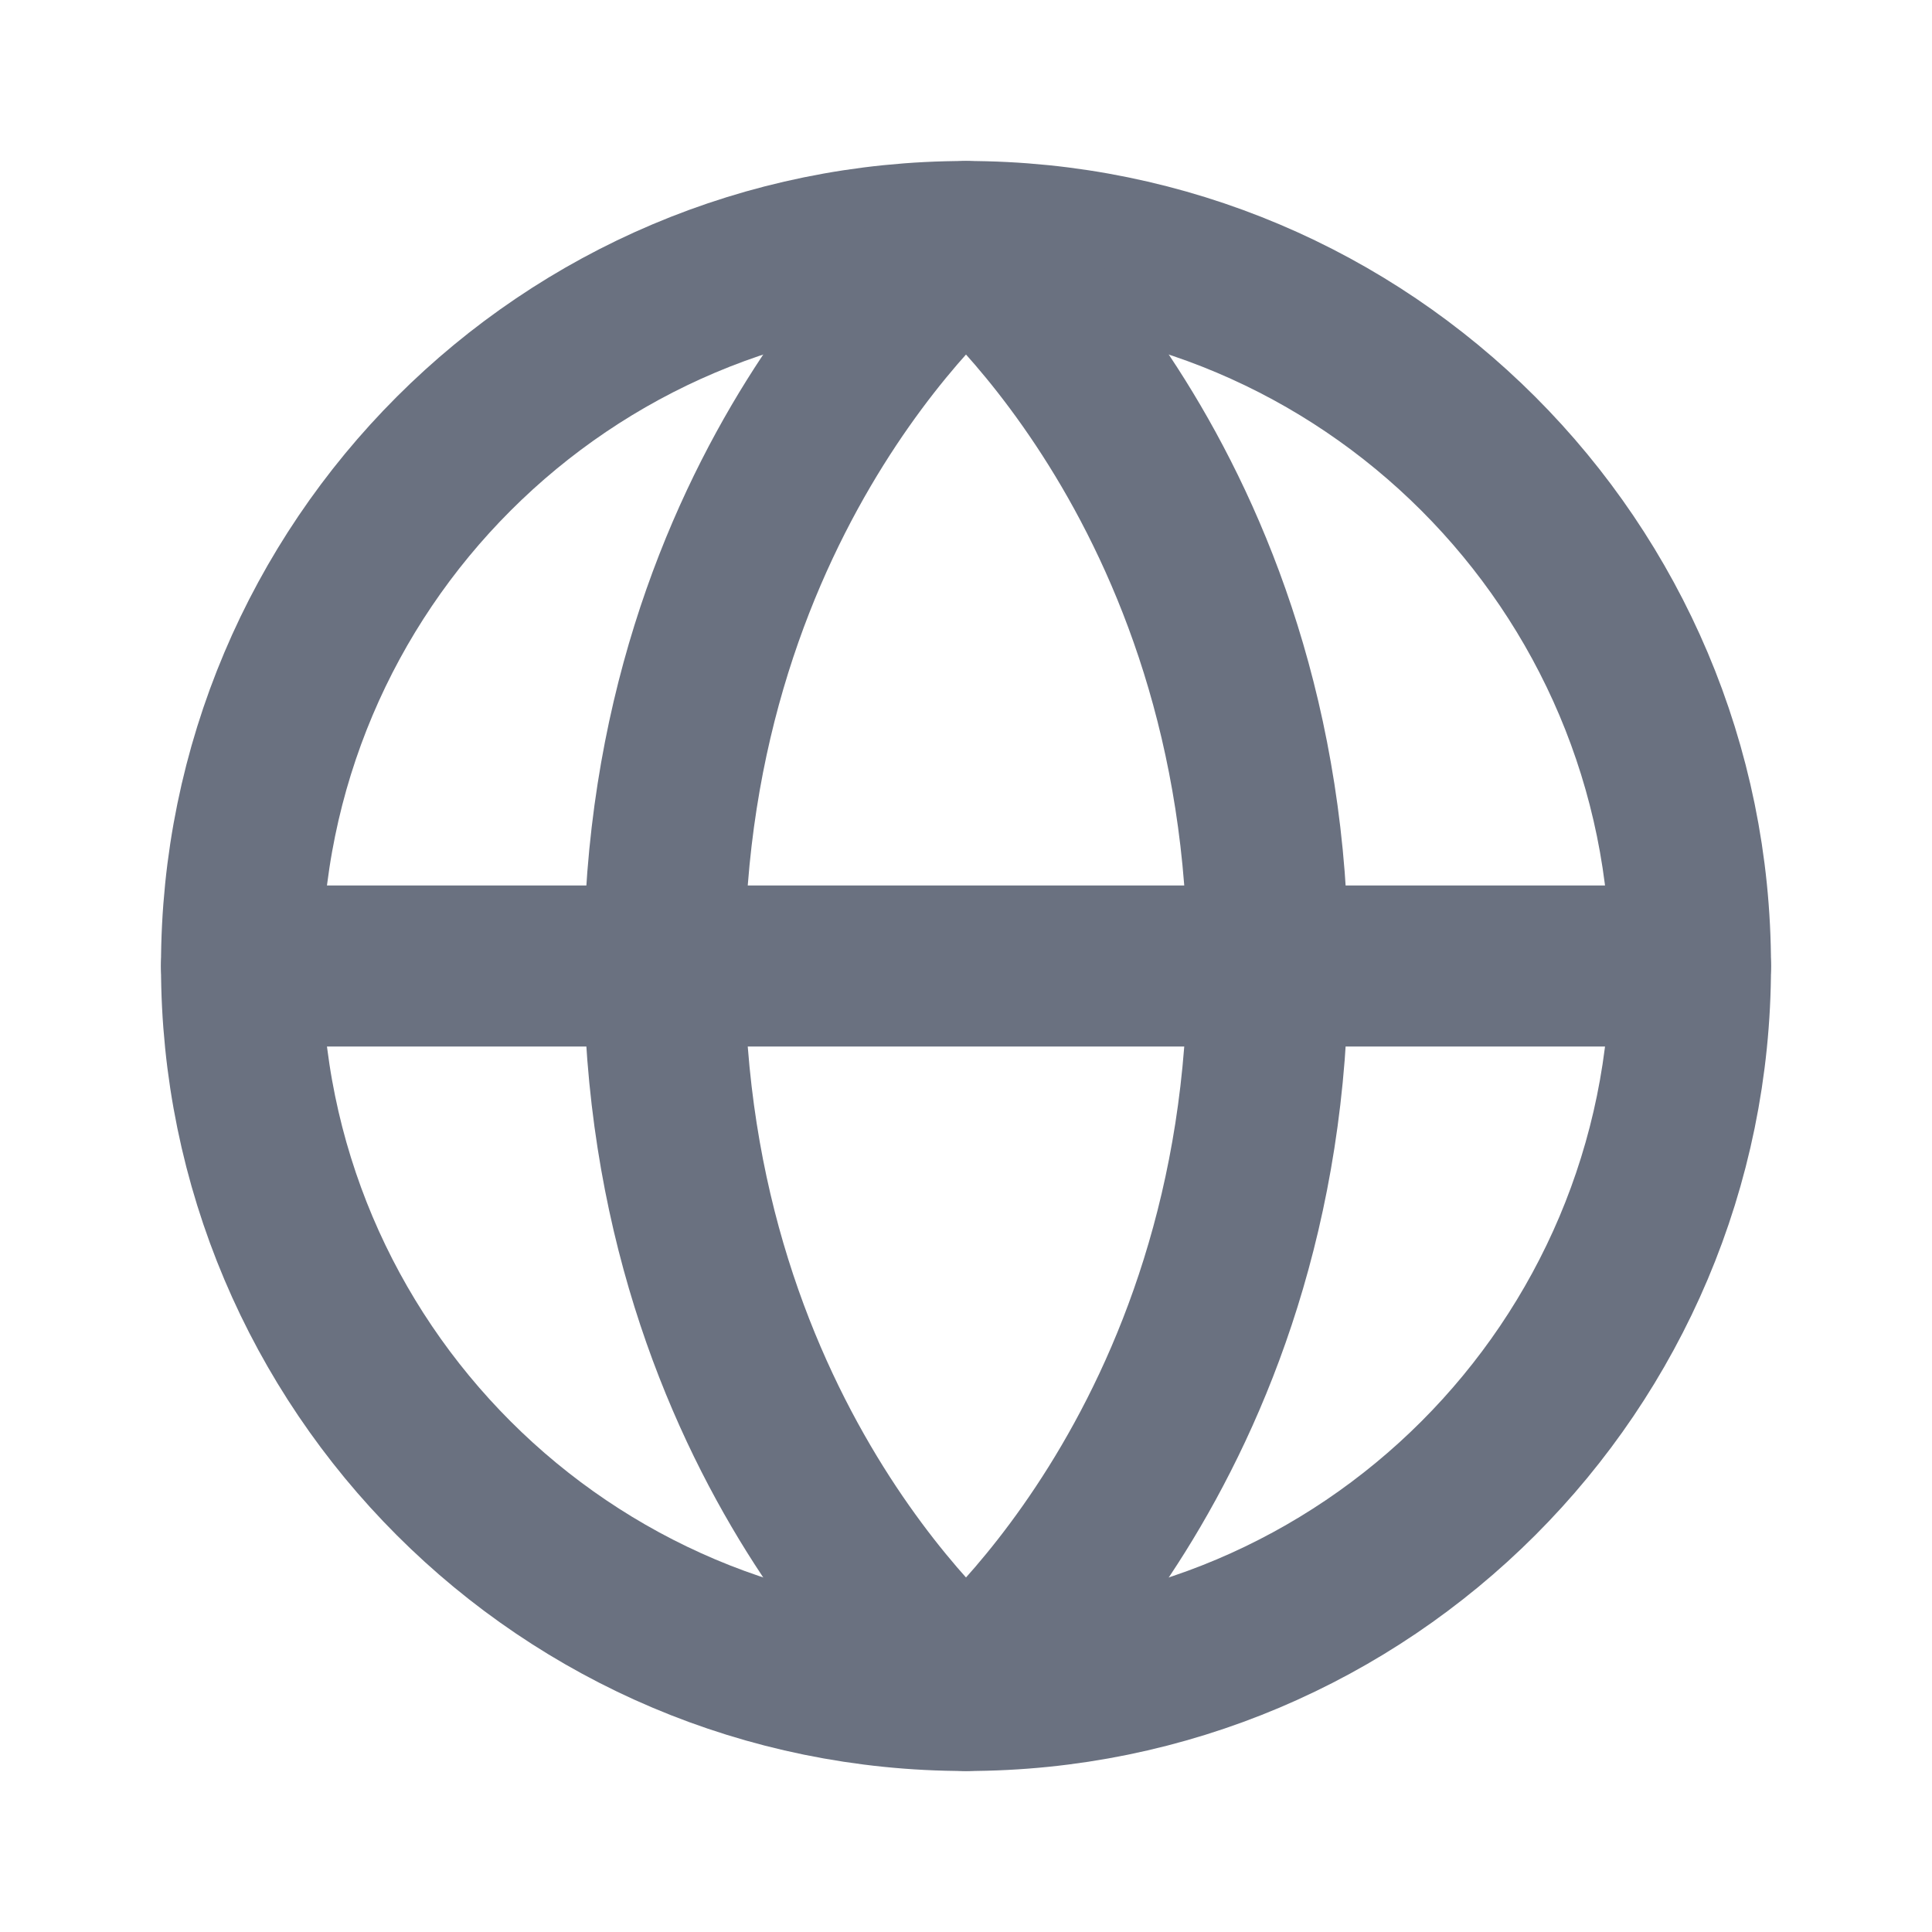
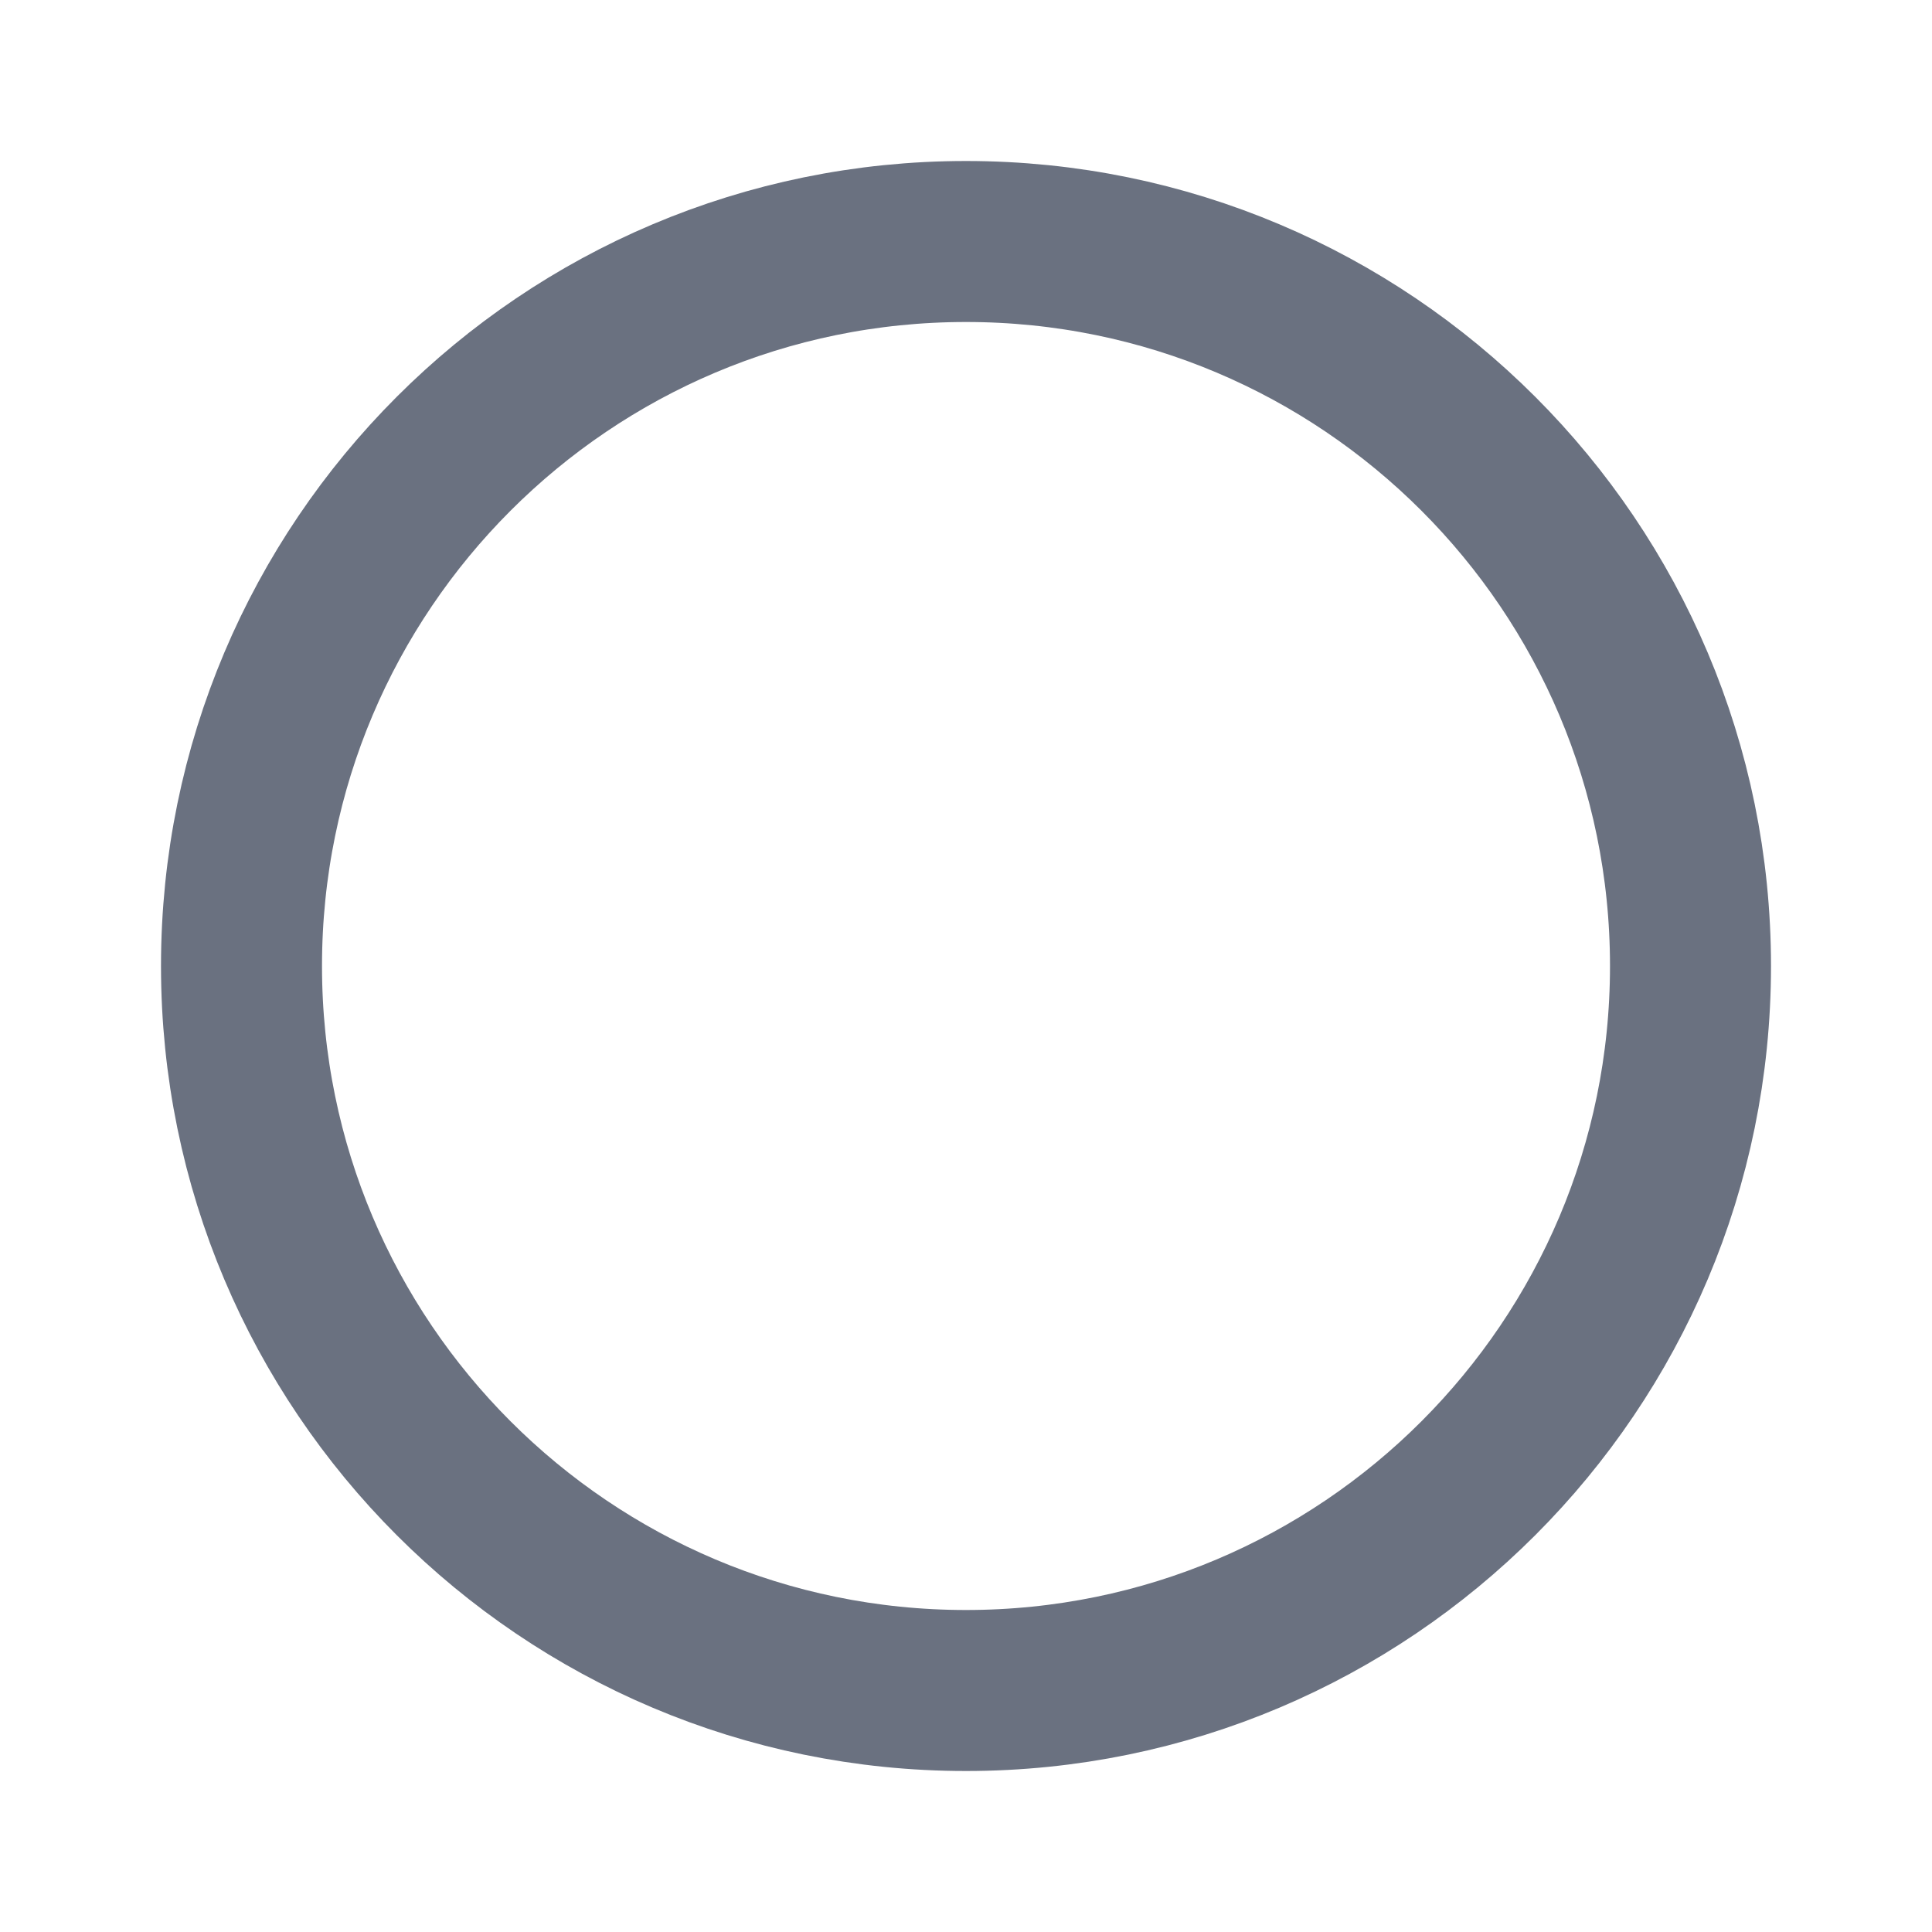
<svg xmlns="http://www.w3.org/2000/svg" width="18" height="18" viewBox="0 0 18 18" fill="none">
-   <path d="M2.25 9H15.75" stroke="#6A7180" stroke-width="1.5" stroke-linecap="round" stroke-linejoin="round" />
  <path d="M9 15.75C12.728 15.75 15.75 12.728 15.75 9C15.75 5.272 12.728 2.25 9 2.25C5.272 2.25 2.25 5.272 2.25 9C2.25 12.728 5.272 15.75 9 15.75Z" stroke="#6A7180" stroke-width="1.5" stroke-linecap="round" stroke-linejoin="round" />
-   <path d="M11.812 9C11.812 13.5 9 15.75 9 15.75C9 15.75 6.188 13.5 6.188 9C6.188 4.5 9 2.25 9 2.25C9 2.25 11.812 4.5 11.812 9Z" stroke="#6A7180" stroke-width="1.5" stroke-linecap="round" stroke-linejoin="round" />
</svg>